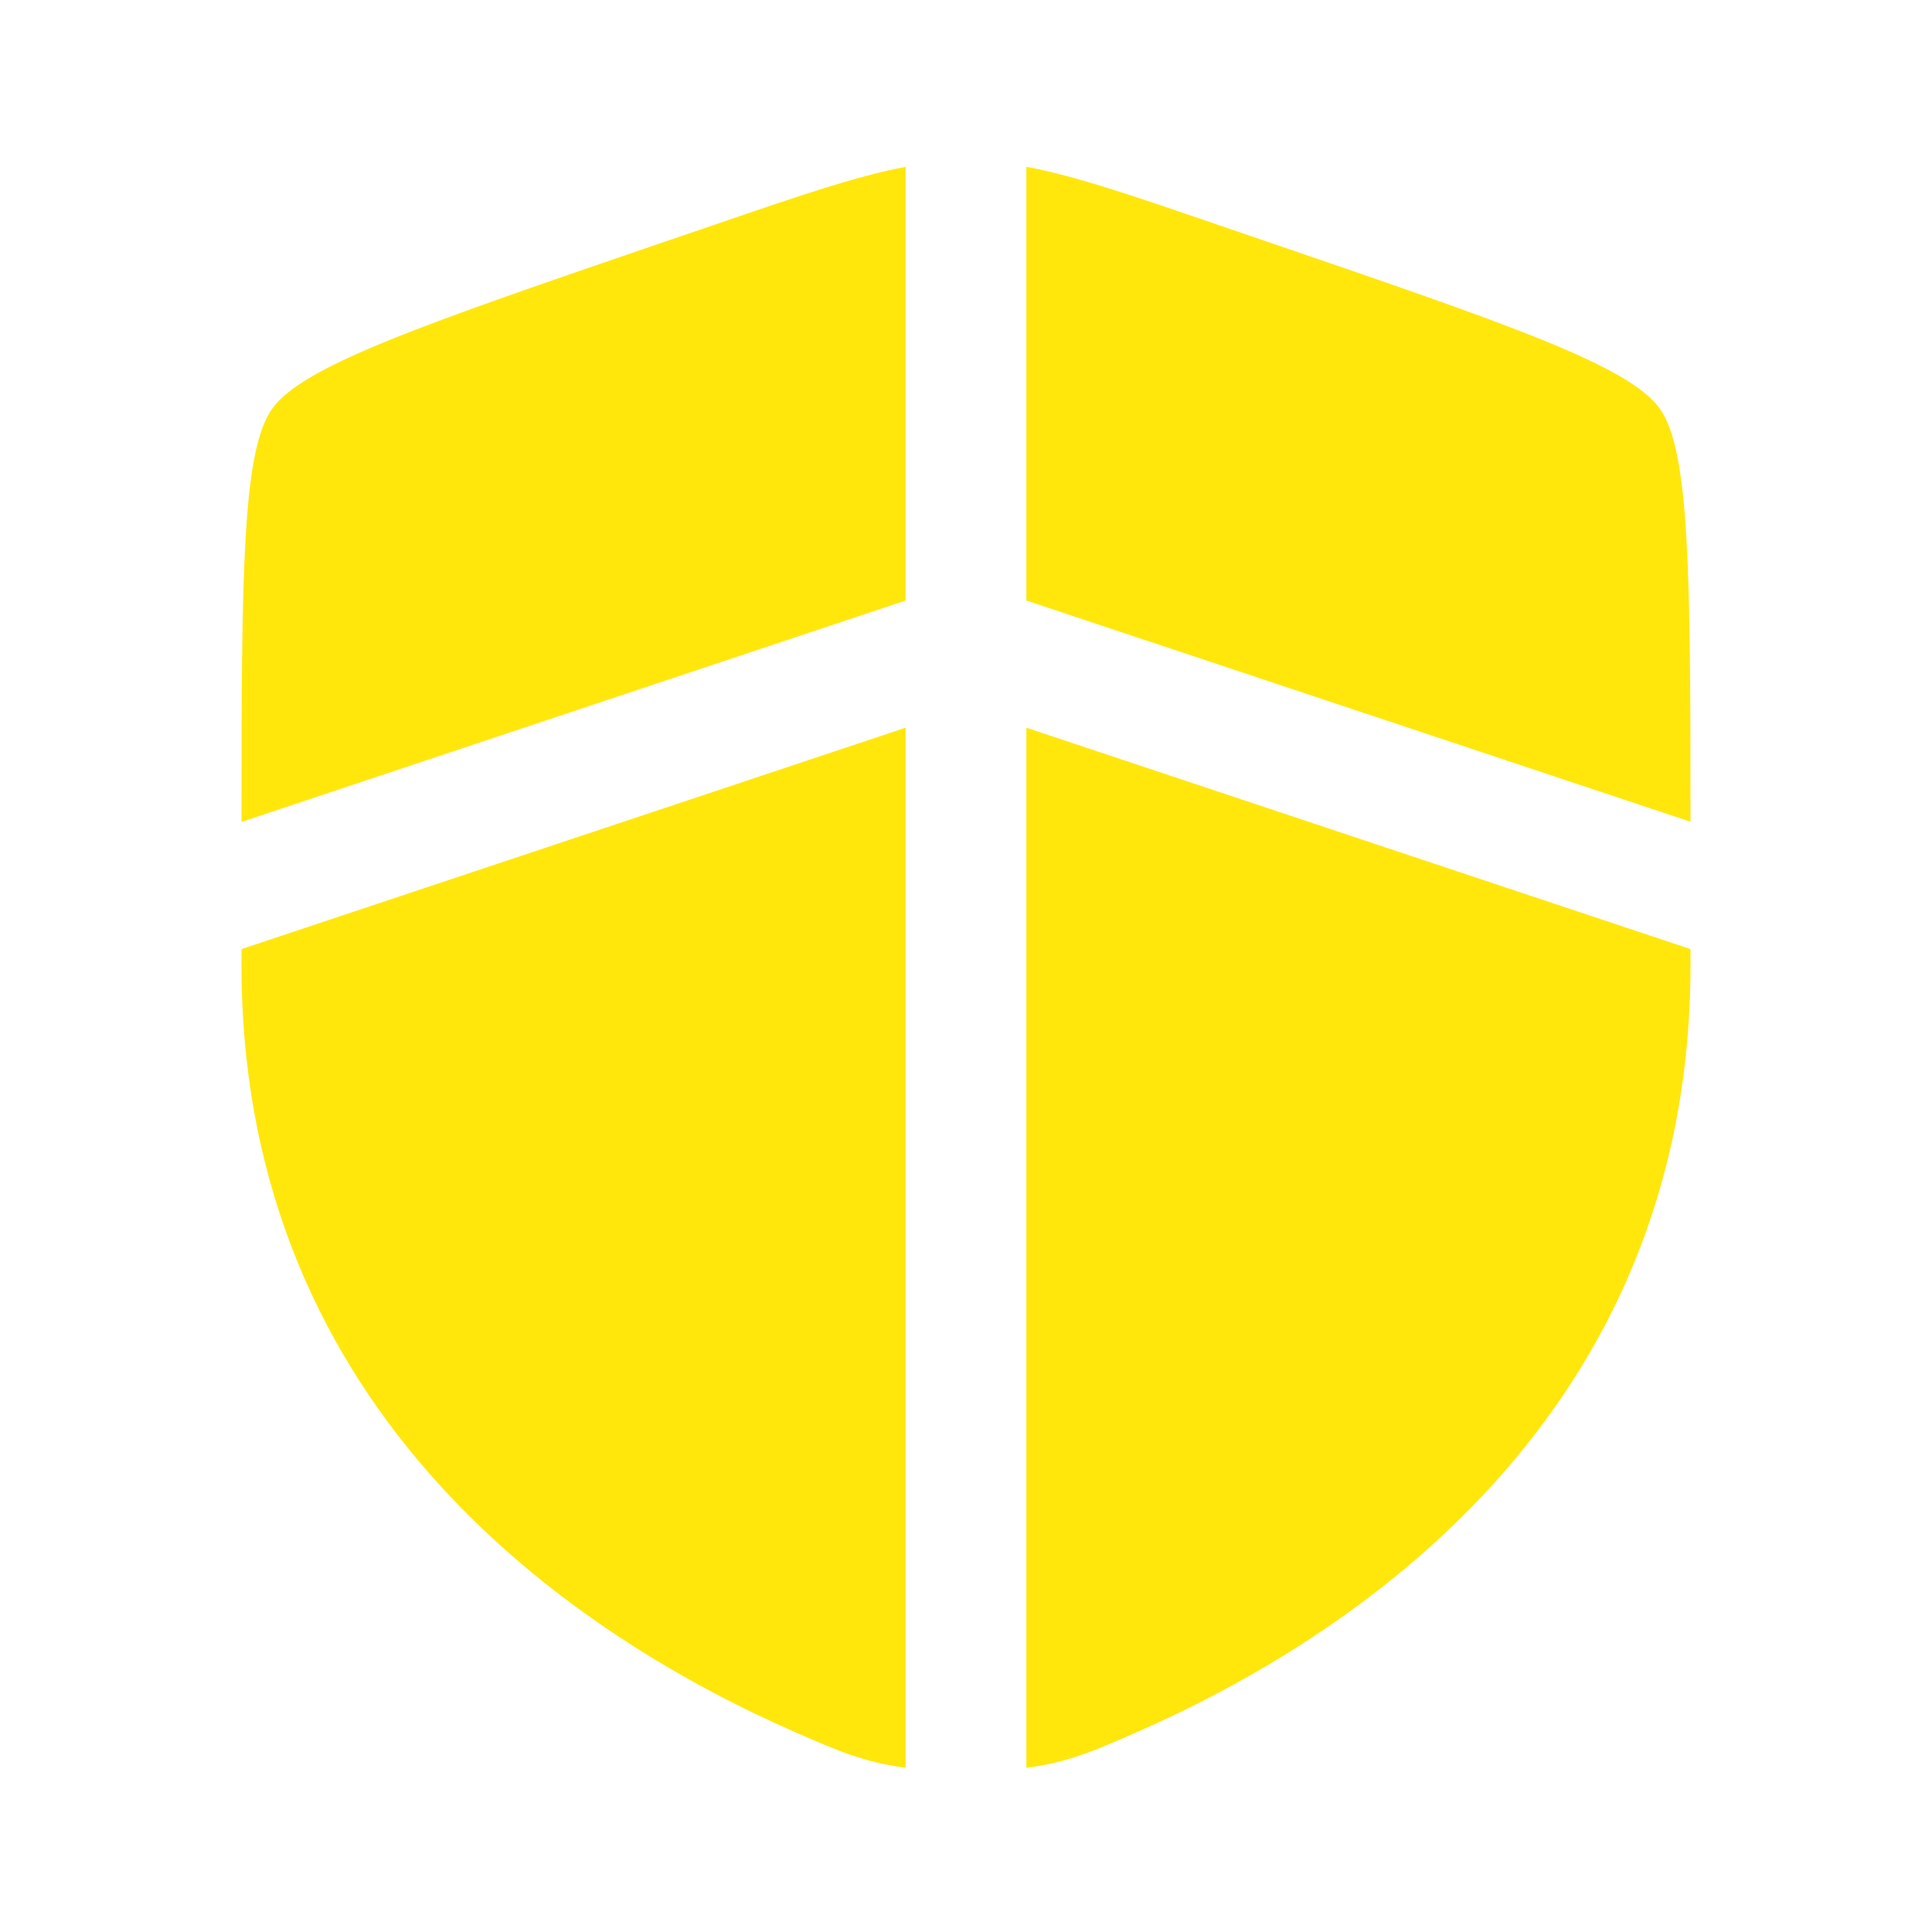
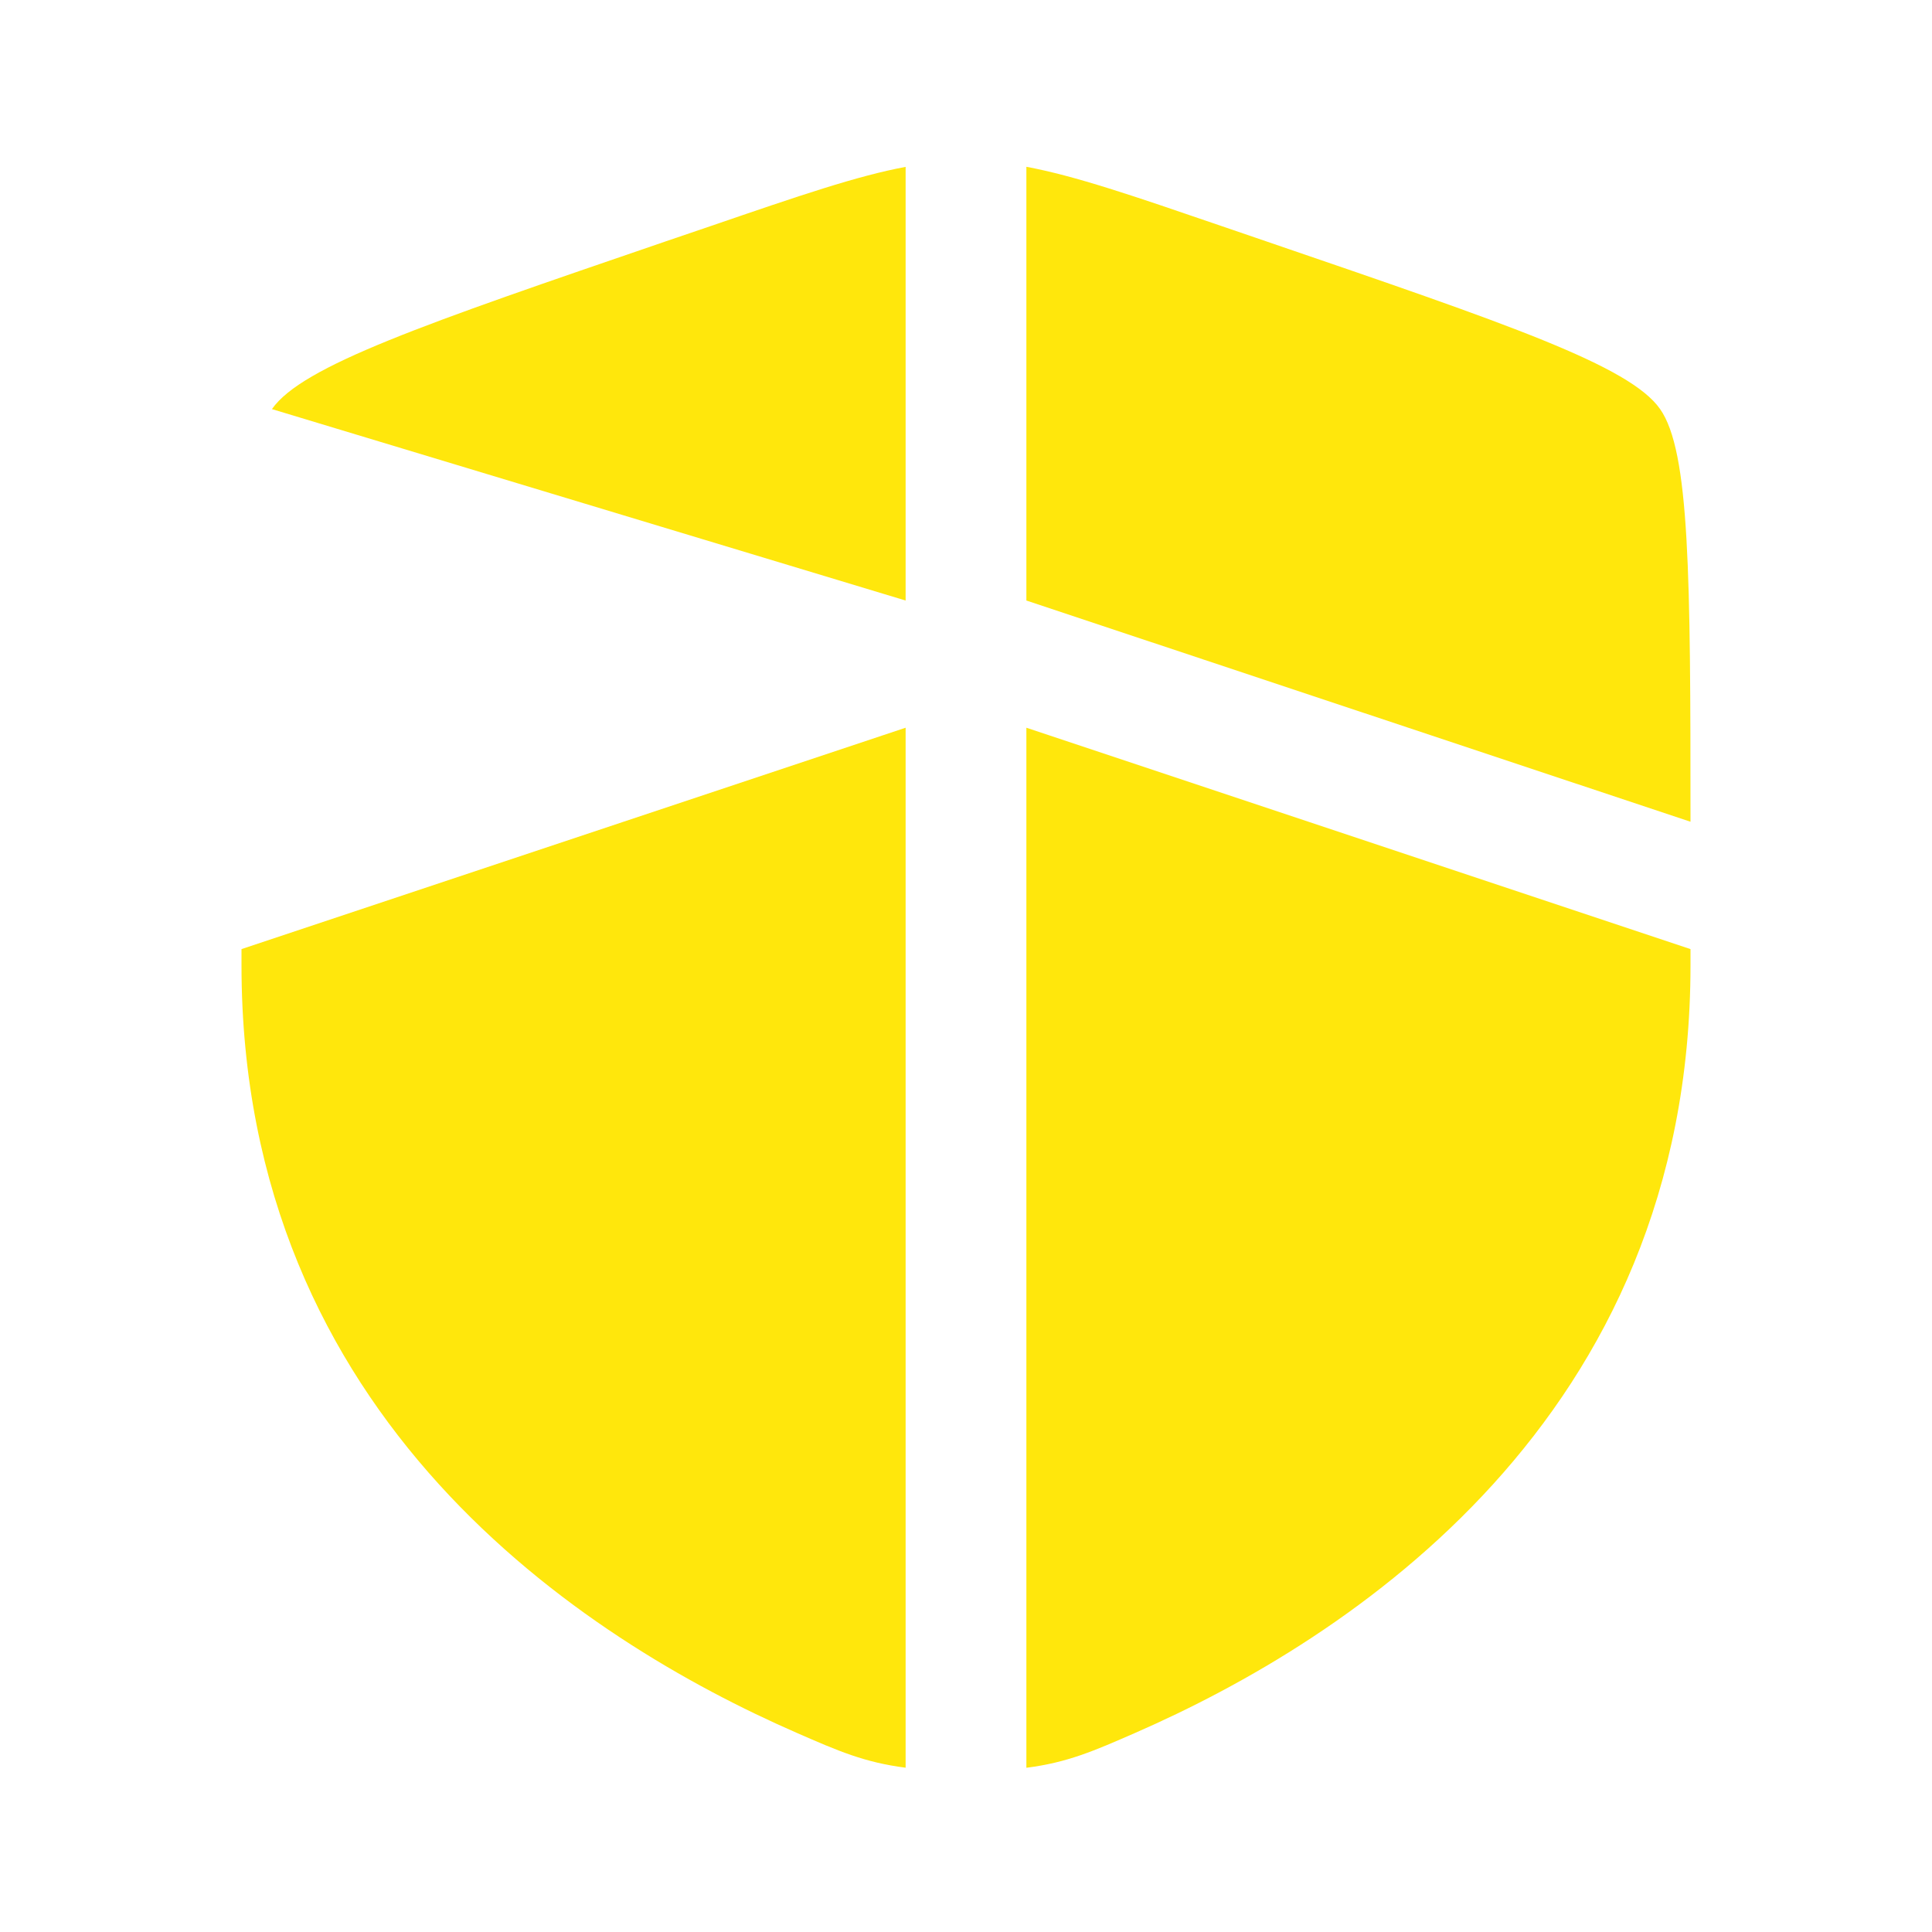
<svg xmlns="http://www.w3.org/2000/svg" width="24" height="24" viewBox="0 0 24 24" fill="none">
-   <path d="M11.25 2.073C10.644 2.186 9.932 2.43 8.838 2.805L8.265 3C5.258 4.03 3.755 4.544 3.378 5.082C3.008 5.608 3 7.15 3 10.21L11.25 7.46V2.073ZM11.25 9.04L3 11.79V11.991C3 17.629 7.239 20.365 9.899 21.527C10.409 21.75 10.739 21.894 11.25 21.959V9.04ZM12.75 21.96V9.04L21 11.79V11.991C21 17.629 16.761 20.365 14.101 21.527C13.591 21.75 13.261 21.895 12.75 21.96ZM12.75 7.46V2.072C13.356 2.185 14.068 2.429 15.162 2.804L15.735 3C18.742 4.029 20.245 4.543 20.622 5.081C20.992 5.607 21 7.149 21 10.208L12.75 7.46Z" fill="#FFE70C" />
+   <path d="M11.25 2.073C10.644 2.186 9.932 2.43 8.838 2.805L8.265 3C5.258 4.03 3.755 4.544 3.378 5.082L11.25 7.46V2.073ZM11.25 9.04L3 11.79V11.991C3 17.629 7.239 20.365 9.899 21.527C10.409 21.75 10.739 21.894 11.25 21.959V9.04ZM12.75 21.96V9.04L21 11.79V11.991C21 17.629 16.761 20.365 14.101 21.527C13.591 21.75 13.261 21.895 12.75 21.96ZM12.75 7.46V2.072C13.356 2.185 14.068 2.429 15.162 2.804L15.735 3C18.742 4.029 20.245 4.543 20.622 5.081C20.992 5.607 21 7.149 21 10.208L12.75 7.46Z" fill="#FFE70C" />
</svg>